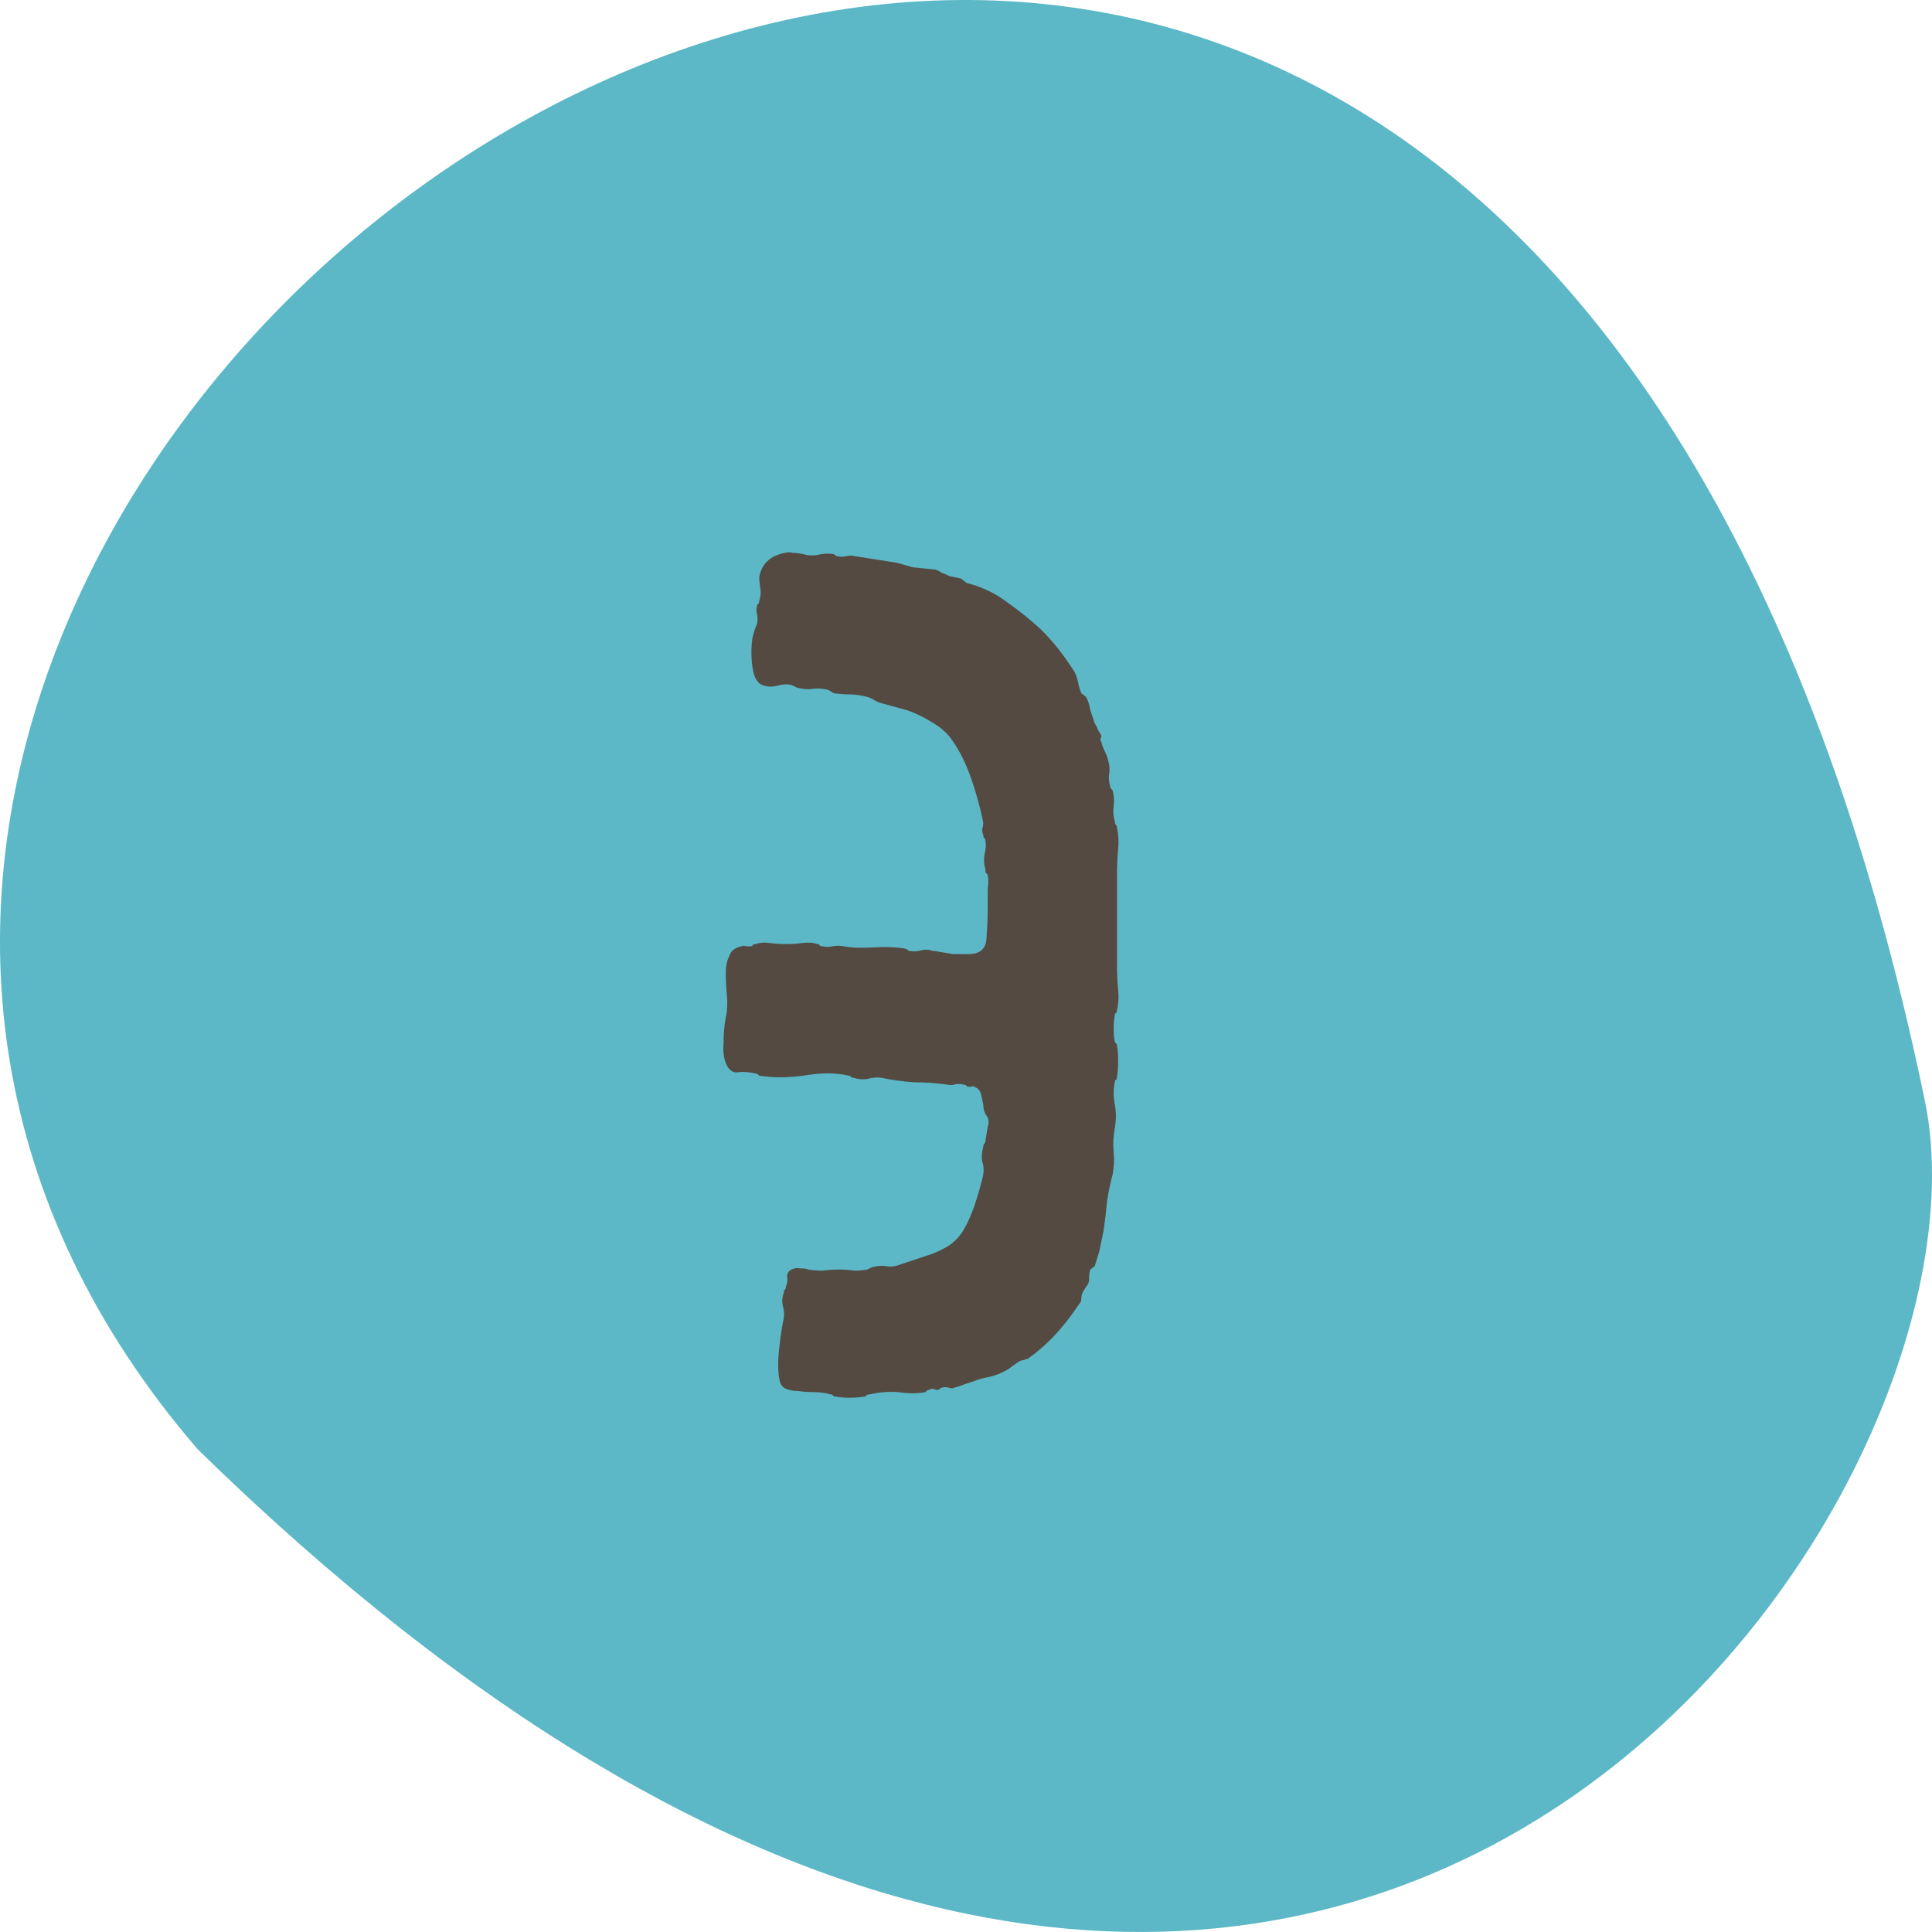
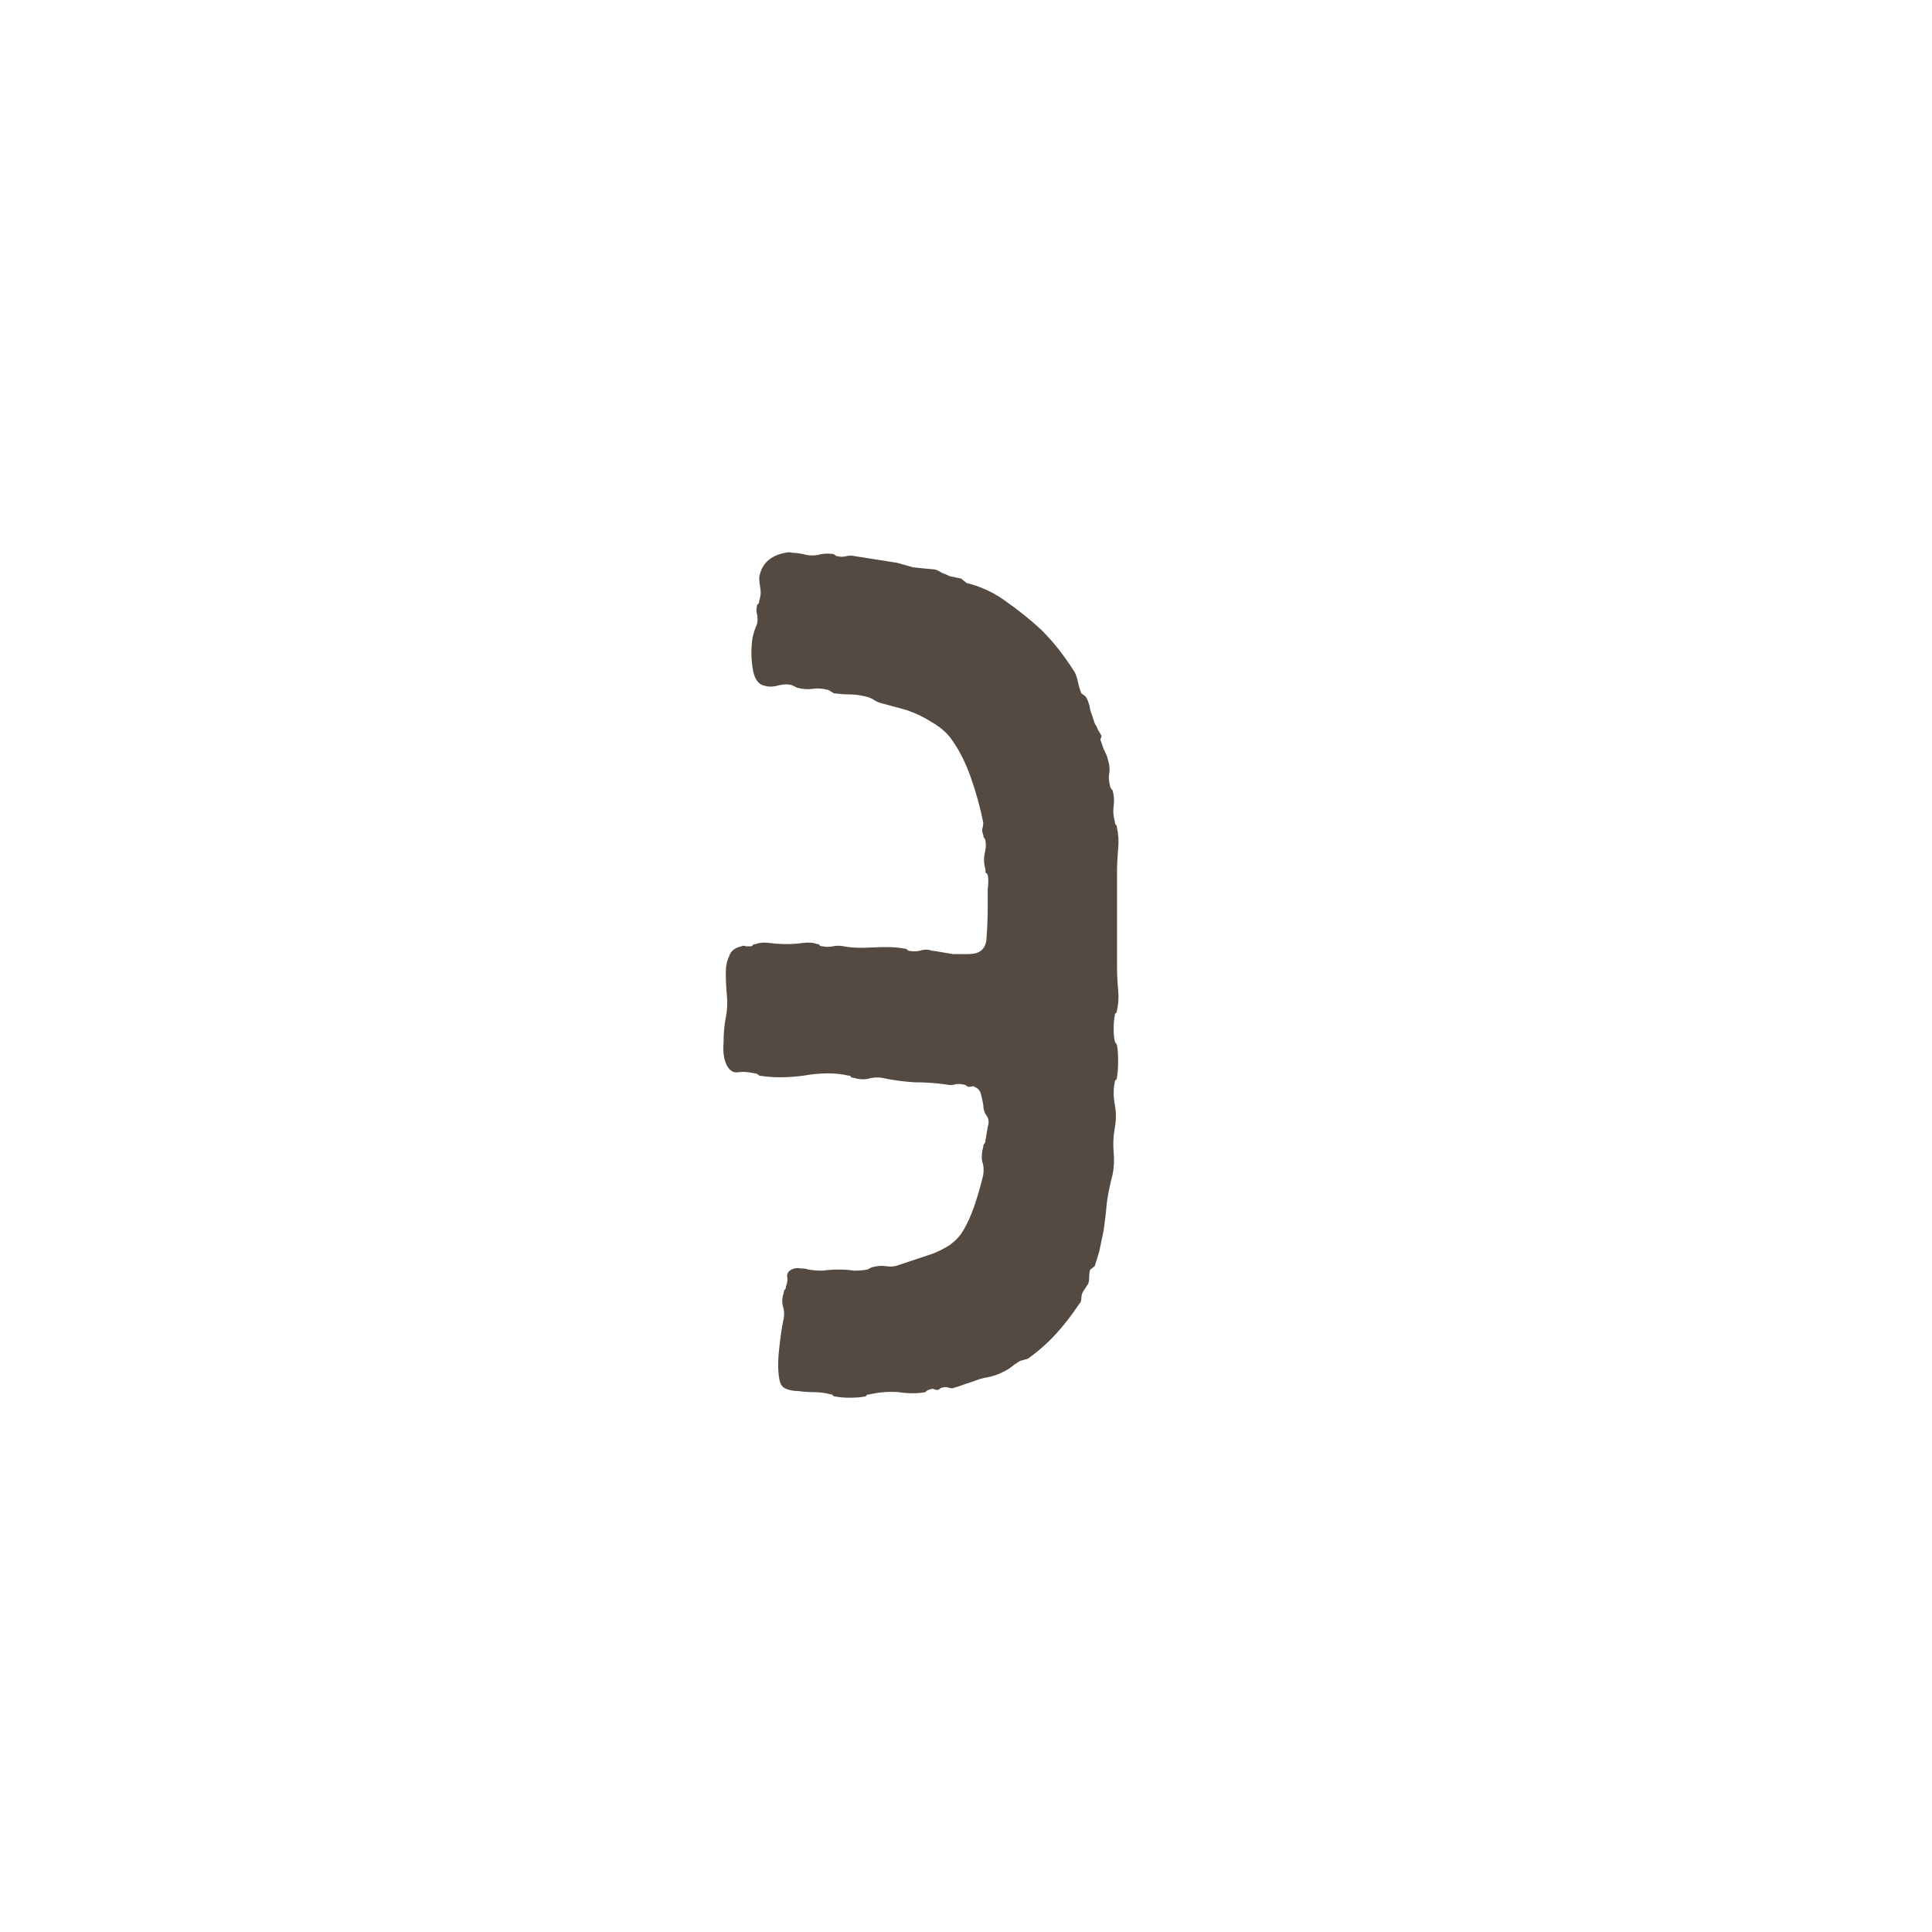
<svg xmlns="http://www.w3.org/2000/svg" width="260" height="260" viewBox="0 0 260 260" fill="none">
-   <path fill-rule="evenodd" clip-rule="evenodd" d="M26.614 195.047C-87.534 62.655 198.751 -143.284 259.04 148.133C270.696 204.403 175.22 340.377 26.614 195.047Z" fill="#5CB8C6" />
  <path d="M105.623 74.4C106.023 74.3 106.373 74.3 106.673 74.4C107.073 74.4 107.523 74.45 108.023 74.55C108.623 74.75 109.273 74.8 109.973 74.7C110.673 74.5 111.373 74.45 112.073 74.55C112.173 74.55 112.273 74.6 112.373 74.7C112.473 74.8 112.573 74.85 112.673 74.85C113.073 74.95 113.473 74.95 113.873 74.85C114.273 74.75 114.673 74.75 115.073 74.85L120.773 75.75L122.873 76.35L125.873 76.65C126.173 76.75 126.473 76.9 126.773 77.1C127.073 77.2 127.423 77.35 127.823 77.55L129.323 77.85L130.073 78.45C132.073 78.95 133.873 79.8 135.473 81C137.173 82.2 138.723 83.45 140.123 84.75C141.023 85.65 141.823 86.55 142.523 87.45C143.223 88.35 143.923 89.35 144.623 90.45C144.823 90.85 144.973 91.3 145.073 91.8C145.173 92.3 145.323 92.8 145.523 93.3L146.123 93.75C146.423 94.25 146.623 94.85 146.723 95.55C146.923 96.15 147.123 96.75 147.323 97.35C147.523 97.65 147.673 97.95 147.773 98.25C147.973 98.55 148.123 98.8 148.223 99C148.223 99.2 148.173 99.35 148.073 99.45C148.073 99.55 148.123 99.7 148.223 99.9C148.323 100.3 148.473 100.7 148.673 101.1C148.873 101.5 149.023 101.9 149.123 102.3C149.323 103 149.373 103.6 149.273 104.1C149.173 104.6 149.223 105.2 149.423 105.9C149.423 106 149.523 106.15 149.723 106.35C149.923 107.05 149.973 107.75 149.873 108.45C149.773 109.15 149.823 109.85 150.023 110.55C150.023 110.75 150.073 110.9 150.173 111C150.273 111.1 150.323 111.25 150.323 111.45C150.523 112.25 150.573 113.2 150.473 114.3C150.373 115.4 150.323 116.5 150.323 117.6V129.9C150.323 131 150.373 132.1 150.473 133.2C150.573 134.2 150.523 135.1 150.323 135.9C150.323 136.1 150.273 136.25 150.173 136.35C150.073 136.35 150.023 136.45 150.023 136.65C149.923 137.15 149.873 137.75 149.873 138.45C149.873 139.15 149.923 139.7 150.023 140.1C150.023 140.2 150.073 140.3 150.173 140.4C150.273 140.5 150.323 140.6 150.323 140.7C150.423 141.2 150.473 141.9 150.473 142.8C150.473 143.7 150.423 144.4 150.323 144.9C150.323 145.1 150.273 145.25 150.173 145.35C150.073 145.35 150.023 145.45 150.023 145.65C149.823 146.55 149.823 147.55 150.023 148.65C150.223 149.65 150.223 150.7 150.023 151.8C149.823 152.9 149.773 154 149.873 155.1C149.973 156.1 149.923 157.1 149.723 158.1C149.423 159.2 149.173 160.4 148.973 161.7C148.873 162.9 148.723 164.2 148.523 165.6L147.923 168.45L147.323 170.4L146.723 170.85C146.623 171.15 146.573 171.5 146.573 171.9C146.573 172.3 146.523 172.6 146.423 172.8L145.823 173.7C145.623 174 145.523 174.35 145.523 174.75C145.523 175.05 145.423 175.3 145.223 175.5C144.223 177 143.173 178.35 142.073 179.55C140.973 180.75 139.723 181.85 138.323 182.85L137.273 183.15C136.773 183.45 136.273 183.8 135.773 184.2C135.273 184.5 134.773 184.75 134.273 184.95C133.773 185.15 133.223 185.3 132.623 185.4C132.123 185.5 131.623 185.65 131.123 185.85C130.823 185.95 130.373 186.1 129.773 186.3C129.273 186.5 128.823 186.65 128.423 186.75C128.223 186.85 127.973 186.85 127.673 186.75C127.373 186.65 127.073 186.65 126.773 186.75C126.673 186.75 126.573 186.8 126.473 186.9C126.373 187 126.273 187.05 126.173 187.05C125.973 187.05 125.773 187 125.573 186.9C125.373 186.9 125.173 186.95 124.973 187.05C124.873 187.05 124.723 187.15 124.523 187.35C123.423 187.55 122.223 187.55 120.923 187.35C119.623 187.25 118.323 187.35 117.023 187.65C116.823 187.65 116.673 187.7 116.573 187.8C116.573 187.9 116.473 187.95 116.273 187.95C115.773 188.05 115.123 188.1 114.323 188.1C113.623 188.1 113.023 188.05 112.523 187.95C112.323 187.95 112.173 187.9 112.073 187.8C112.073 187.7 111.973 187.65 111.773 187.65C111.073 187.45 110.323 187.35 109.523 187.35C108.823 187.35 108.123 187.3 107.423 187.2C106.823 187.2 106.273 187.1 105.773 186.9C105.273 186.7 104.973 186.25 104.873 185.55C104.673 184.45 104.673 183.05 104.873 181.35C105.073 179.55 105.273 178.25 105.473 177.45C105.573 176.85 105.523 176.25 105.323 175.65C105.223 175.05 105.273 174.5 105.473 174C105.473 173.8 105.523 173.65 105.623 173.55C105.723 173.45 105.773 173.3 105.773 173.1C105.973 172.6 106.023 172.15 105.923 171.75C105.923 171.35 106.123 171.05 106.523 170.85C106.923 170.65 107.323 170.6 107.723 170.7C108.223 170.7 108.573 170.75 108.773 170.85C109.373 170.95 110.023 171 110.723 171C111.423 170.9 112.123 170.85 112.823 170.85C113.623 170.85 114.323 170.9 114.923 171C115.623 171 116.223 170.95 116.723 170.85C117.123 170.65 117.323 170.55 117.323 170.55C118.023 170.35 118.673 170.3 119.273 170.4C119.873 170.5 120.423 170.45 120.923 170.25L125.423 168.75C126.223 168.45 127.023 168.05 127.823 167.55C128.623 166.95 129.223 166.3 129.623 165.6C130.123 164.8 130.623 163.7 131.123 162.3C131.623 160.8 132.023 159.4 132.323 158.1C132.423 157.4 132.373 156.8 132.173 156.3C132.073 155.7 132.123 155.05 132.323 154.35C132.323 154.15 132.373 154 132.473 153.9C132.573 153.8 132.623 153.65 132.623 153.45L132.923 151.65C133.123 151.05 133.073 150.55 132.773 150.15C132.473 149.75 132.323 149.25 132.323 148.65C132.223 148.15 132.123 147.7 132.023 147.3C131.923 146.8 131.623 146.45 131.123 146.25C131.023 146.15 130.873 146.15 130.673 146.25C130.573 146.25 130.423 146.25 130.223 146.25C130.023 146.05 129.823 145.95 129.623 145.95C129.223 145.85 128.823 145.85 128.423 145.95C128.123 146.05 127.773 146.05 127.373 145.95C125.973 145.75 124.523 145.65 123.023 145.65C121.523 145.55 120.073 145.35 118.673 145.05C118.073 144.95 117.423 145 116.723 145.2C116.123 145.3 115.523 145.25 114.923 145.05C114.723 145.05 114.573 145 114.473 144.9C114.473 144.8 114.373 144.75 114.173 144.75C112.473 144.35 110.473 144.35 108.173 144.75C105.973 145.05 103.973 145.05 102.173 144.75C101.973 144.55 101.773 144.45 101.573 144.45C100.673 144.25 99.923 144.2 99.323 144.3C98.723 144.4 98.223 144.1 97.823 143.4C97.423 142.6 97.273 141.6 97.373 140.4C97.373 139.1 97.473 137.95 97.673 136.95C97.873 135.95 97.923 134.95 97.823 133.95C97.723 132.85 97.673 131.85 97.673 130.95C97.673 130.05 97.823 129.3 98.123 128.7C98.323 128 98.873 127.55 99.773 127.35C99.973 127.25 100.173 127.25 100.373 127.35C100.573 127.35 100.773 127.35 100.973 127.35C101.173 127.35 101.273 127.3 101.273 127.2C101.373 127.1 101.523 127.05 101.723 127.05C102.223 126.85 102.823 126.8 103.523 126.9C104.323 127 105.123 127.05 105.923 127.05C106.623 127.05 107.323 127 108.023 126.9C108.823 126.8 109.473 126.85 109.973 127.05C110.173 127.05 110.273 127.1 110.273 127.2C110.373 127.3 110.523 127.35 110.723 127.35C111.123 127.45 111.573 127.45 112.073 127.35C112.573 127.25 113.073 127.25 113.573 127.35C114.573 127.55 115.873 127.6 117.473 127.5C119.173 127.4 120.573 127.45 121.673 127.65C121.873 127.65 122.073 127.75 122.273 127.95C122.773 128.05 123.273 128.05 123.773 127.95C124.373 127.75 124.923 127.75 125.423 127.95C125.623 127.95 125.973 128 126.473 128.1C127.073 128.2 127.673 128.3 128.273 128.4C128.873 128.4 129.473 128.4 130.073 128.4C130.673 128.4 131.123 128.35 131.423 128.25C132.323 127.95 132.773 127.2 132.773 126C132.873 124.7 132.923 123.35 132.923 121.95C132.923 121.15 132.923 120.4 132.923 119.7C133.023 118.9 133.023 118.25 132.923 117.75C132.823 117.55 132.723 117.45 132.623 117.45C132.623 117.35 132.623 117.2 132.623 117C132.423 116.4 132.373 115.75 132.473 115.05C132.673 114.25 132.723 113.65 132.623 113.25C132.623 113.05 132.573 112.9 132.473 112.8C132.373 112.7 132.323 112.55 132.323 112.35C132.223 112.15 132.173 111.9 132.173 111.6C132.273 111.3 132.323 111 132.323 110.7C131.923 108.7 131.373 106.7 130.673 104.7C129.973 102.7 129.123 101 128.123 99.6C127.523 98.7 126.623 97.9 125.423 97.2C124.323 96.5 123.173 95.95 121.973 95.55L118.673 94.65C118.273 94.55 117.923 94.4 117.623 94.2C117.323 94 116.973 93.85 116.573 93.75C115.773 93.55 115.023 93.45 114.323 93.45C113.723 93.45 113.023 93.4 112.223 93.3L111.473 92.85C110.673 92.65 109.973 92.6 109.373 92.7C108.773 92.8 108.073 92.75 107.273 92.55C107.273 92.55 107.073 92.45 106.673 92.25C106.173 92.05 105.523 92.05 104.723 92.25C104.023 92.45 103.373 92.45 102.773 92.25C101.973 92.05 101.473 91.25 101.273 89.85C101.073 88.45 101.073 87.1 101.273 85.8C101.373 85.4 101.473 85.05 101.573 84.75C101.673 84.45 101.773 84.2 101.873 84C101.973 83.5 101.973 83.05 101.873 82.65C101.773 82.25 101.773 81.9 101.873 81.6C101.873 81.4 101.923 81.3 102.023 81.3C102.123 81.2 102.173 81.05 102.173 80.85C102.373 80.25 102.423 79.7 102.323 79.2C102.223 78.6 102.173 78.1 102.173 77.7C102.473 75.9 103.623 74.8 105.623 74.4Z" fill="#544A42" />
</svg>